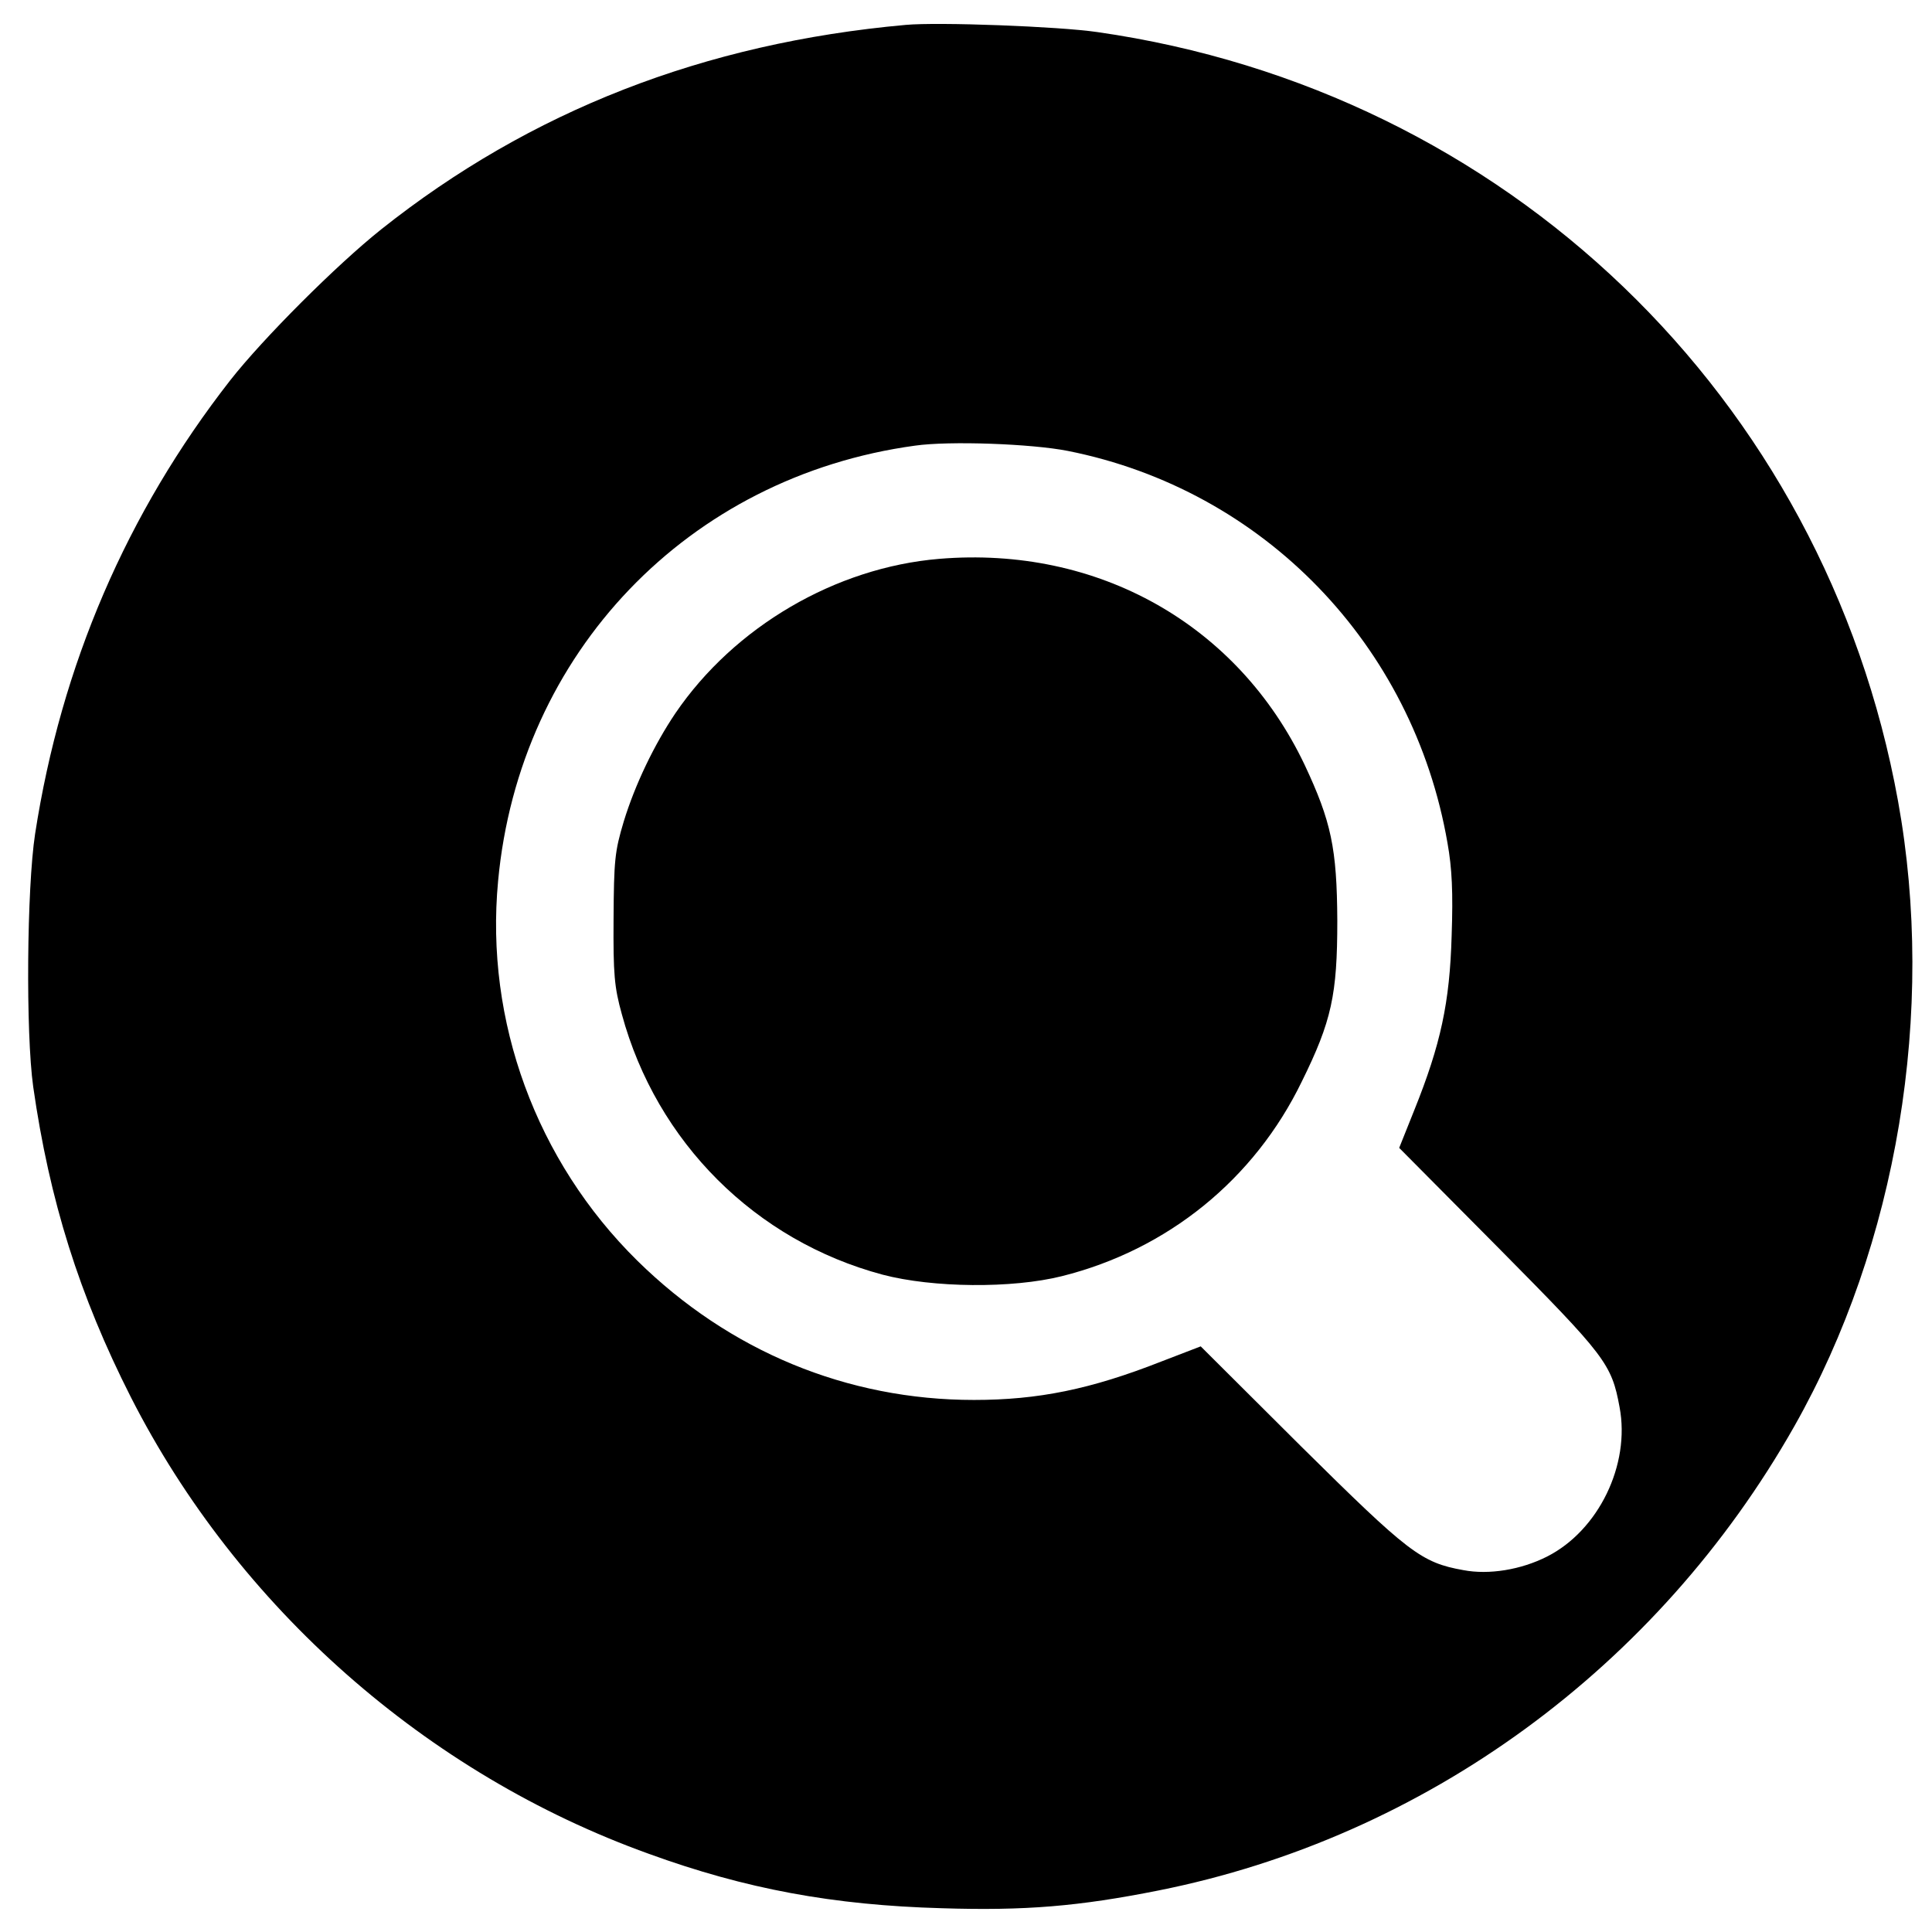
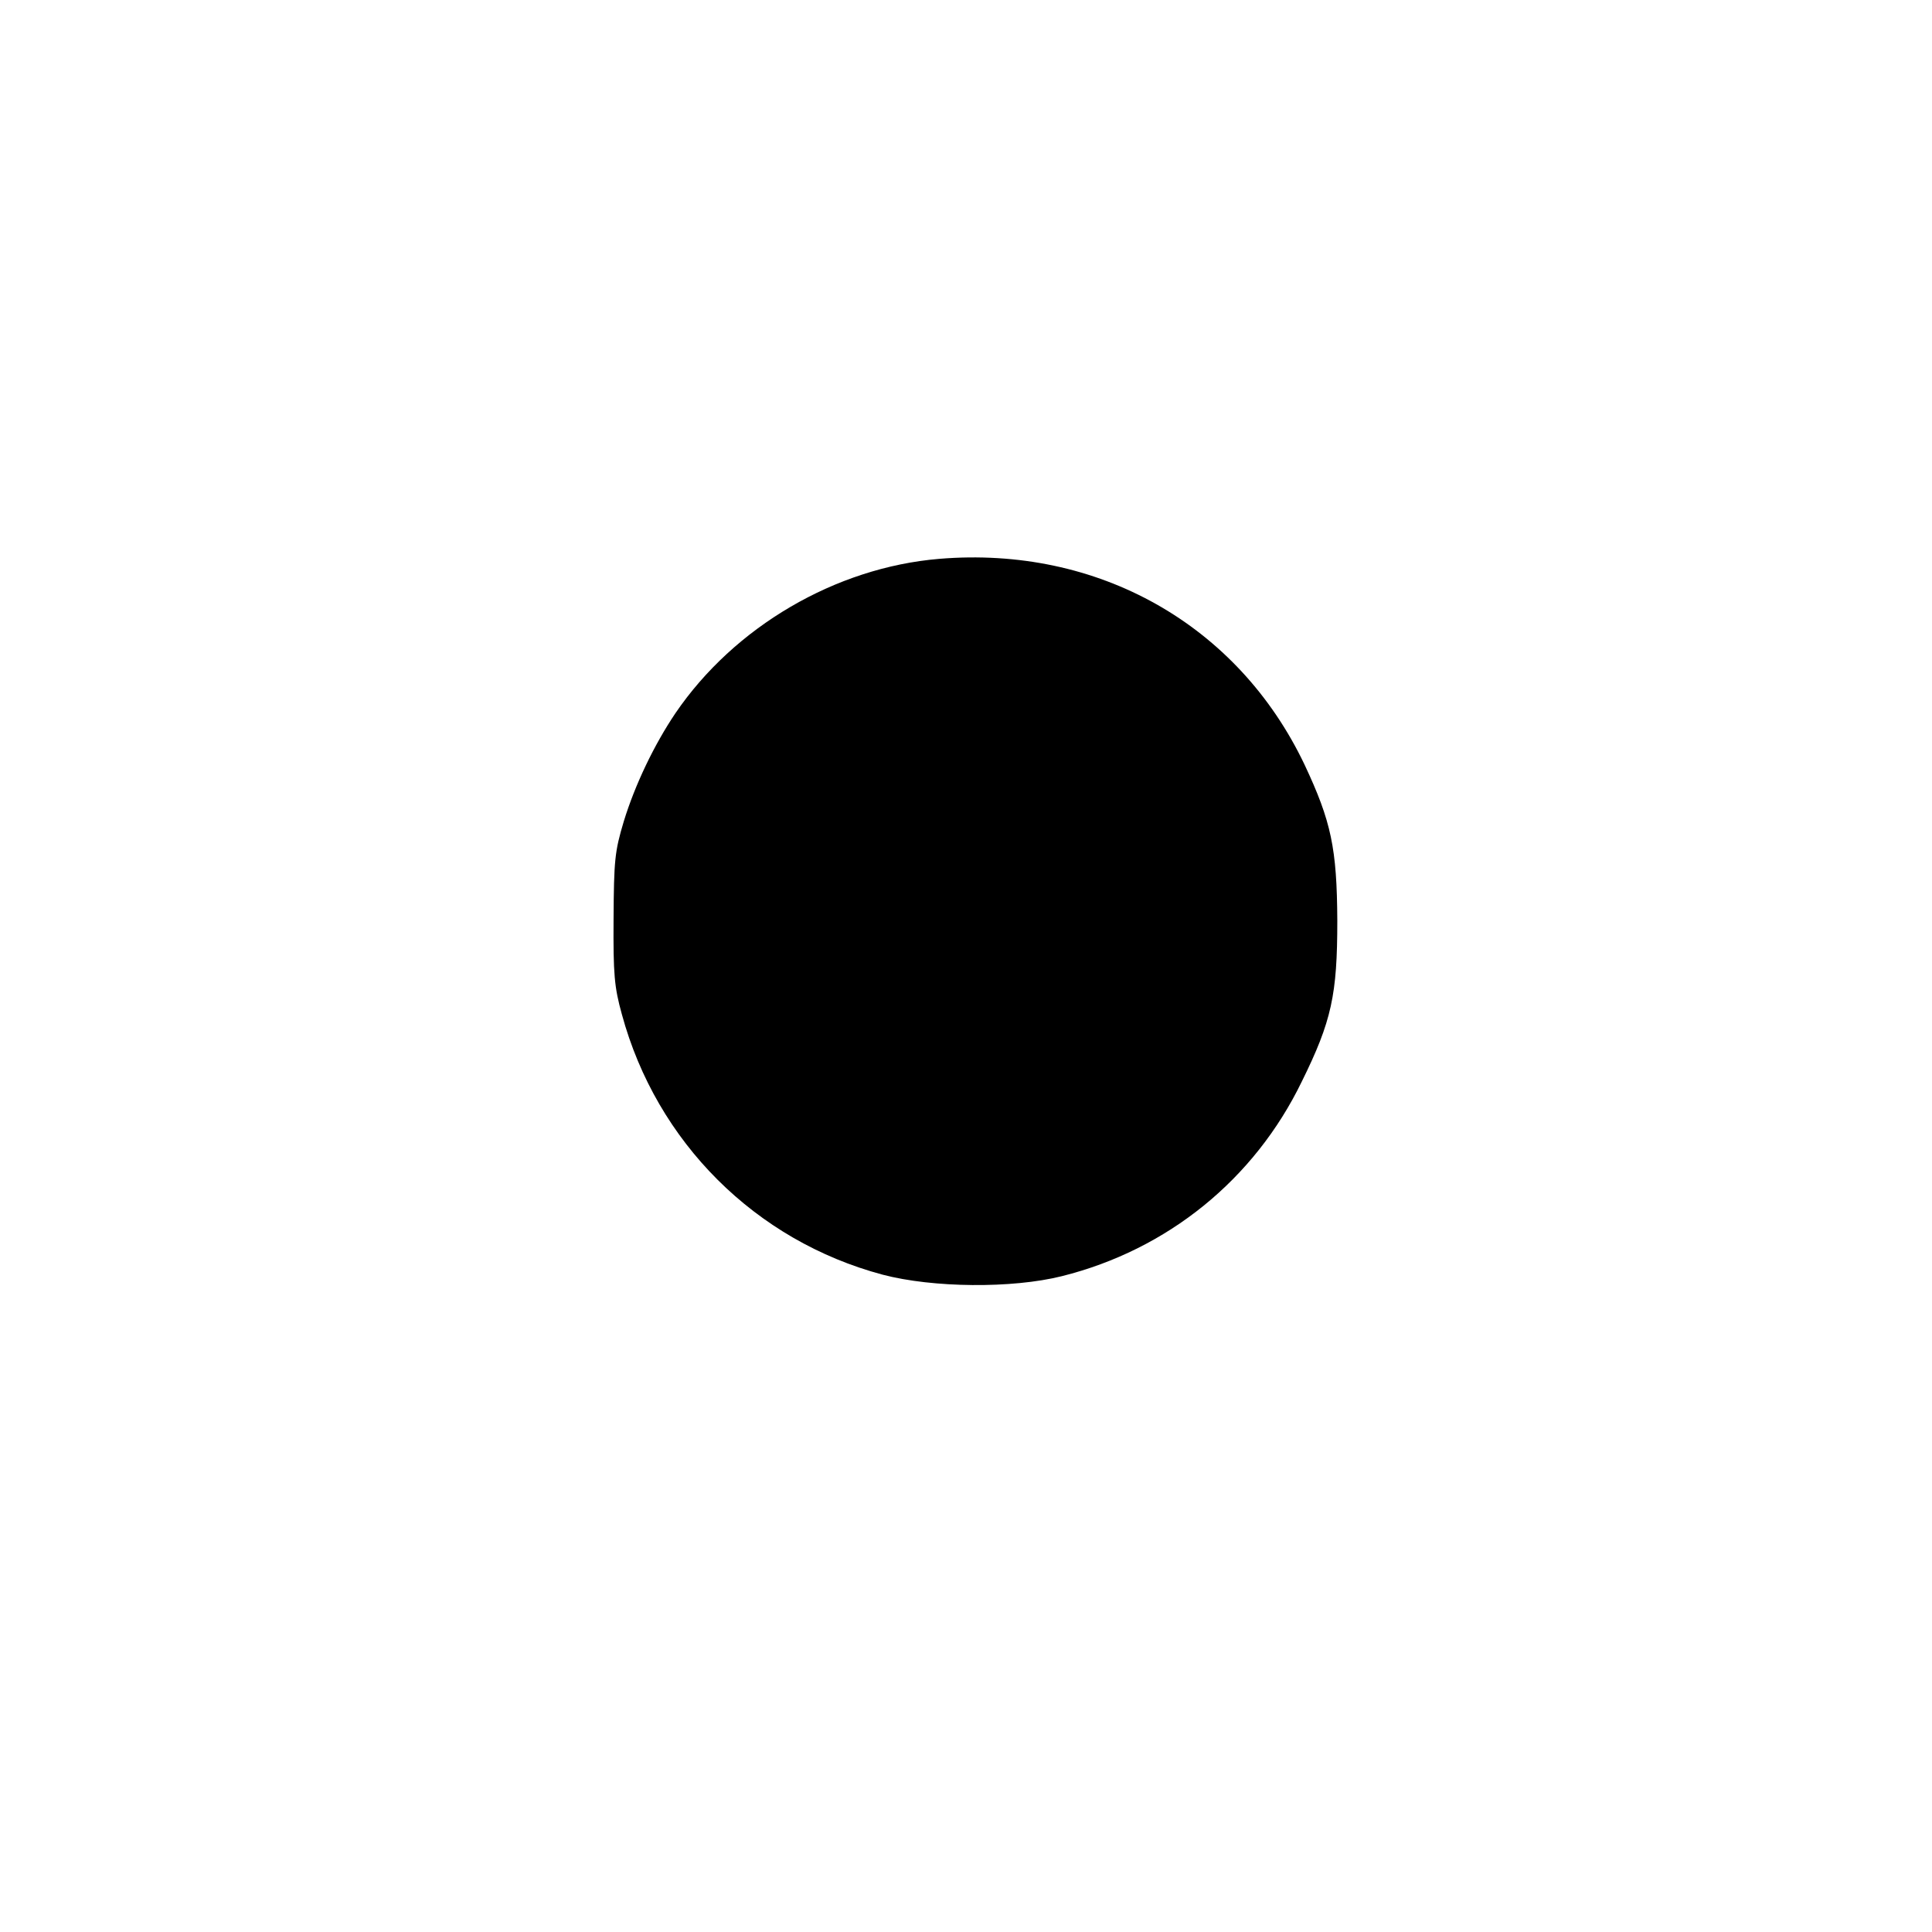
<svg xmlns="http://www.w3.org/2000/svg" version="1.0" width="512pt" height="512pt" viewBox="0 0 512 512" preserveAspectRatio="xMidYMid meet">
  <g transform="translate(0,512) scale(0.1,-0.1)" fill="#000000" stroke="none">
-     <path d="M2400 5054 c-534 -48 -995 -228 -1390 -542 -118 -94 -313 -289 -400 -400 -274 -351 -448 -755 -517 -1202 -22 -144 -25 -527 -5 -670 43 -301 122 -553 259 -823 283 -556 783 -998 1373 -1210 256 -93 488 -136 776 -144 221 -7 363 5 574 47 707 141 1323 591 1685 1230 273 482 376 1100 275 1657 -194 1071 -1039 1883 -2122 2038 -102 15 -422 27 -508 19z m430 -1129 c518 -103 915 -513 1006 -1039 12 -67 15 -131 11 -246 -5 -177 -29 -288 -99 -462 l-40 -100 265 -267 c281 -284 298 -305 319 -420 29 -153 -56 -327 -192 -396 -69 -35 -154 -49 -222 -36 -112 20 -145 46 -430 328 l-266 265 -104 -40 c-188 -74 -327 -102 -497 -102 -336 0 -648 129 -892 369 -268 264 -404 635 -369 1006 56 605 504 1072 1105 1154 91 13 309 5 405 -14z" />
    <path d="M2489 3639 c-275 -23 -543 -180 -699 -409 -56 -83 -107 -189 -137 -287 -24 -80 -26 -103 -27 -258 -1 -147 2 -181 22 -253 92 -339 354 -600 691 -690 133 -35 343 -37 475 -4 280 70 510 256 636 516 79 160 94 230 94 426 -1 192 -16 263 -87 414 -177 371 -547 580 -968 545z" />
  </g>
</svg>